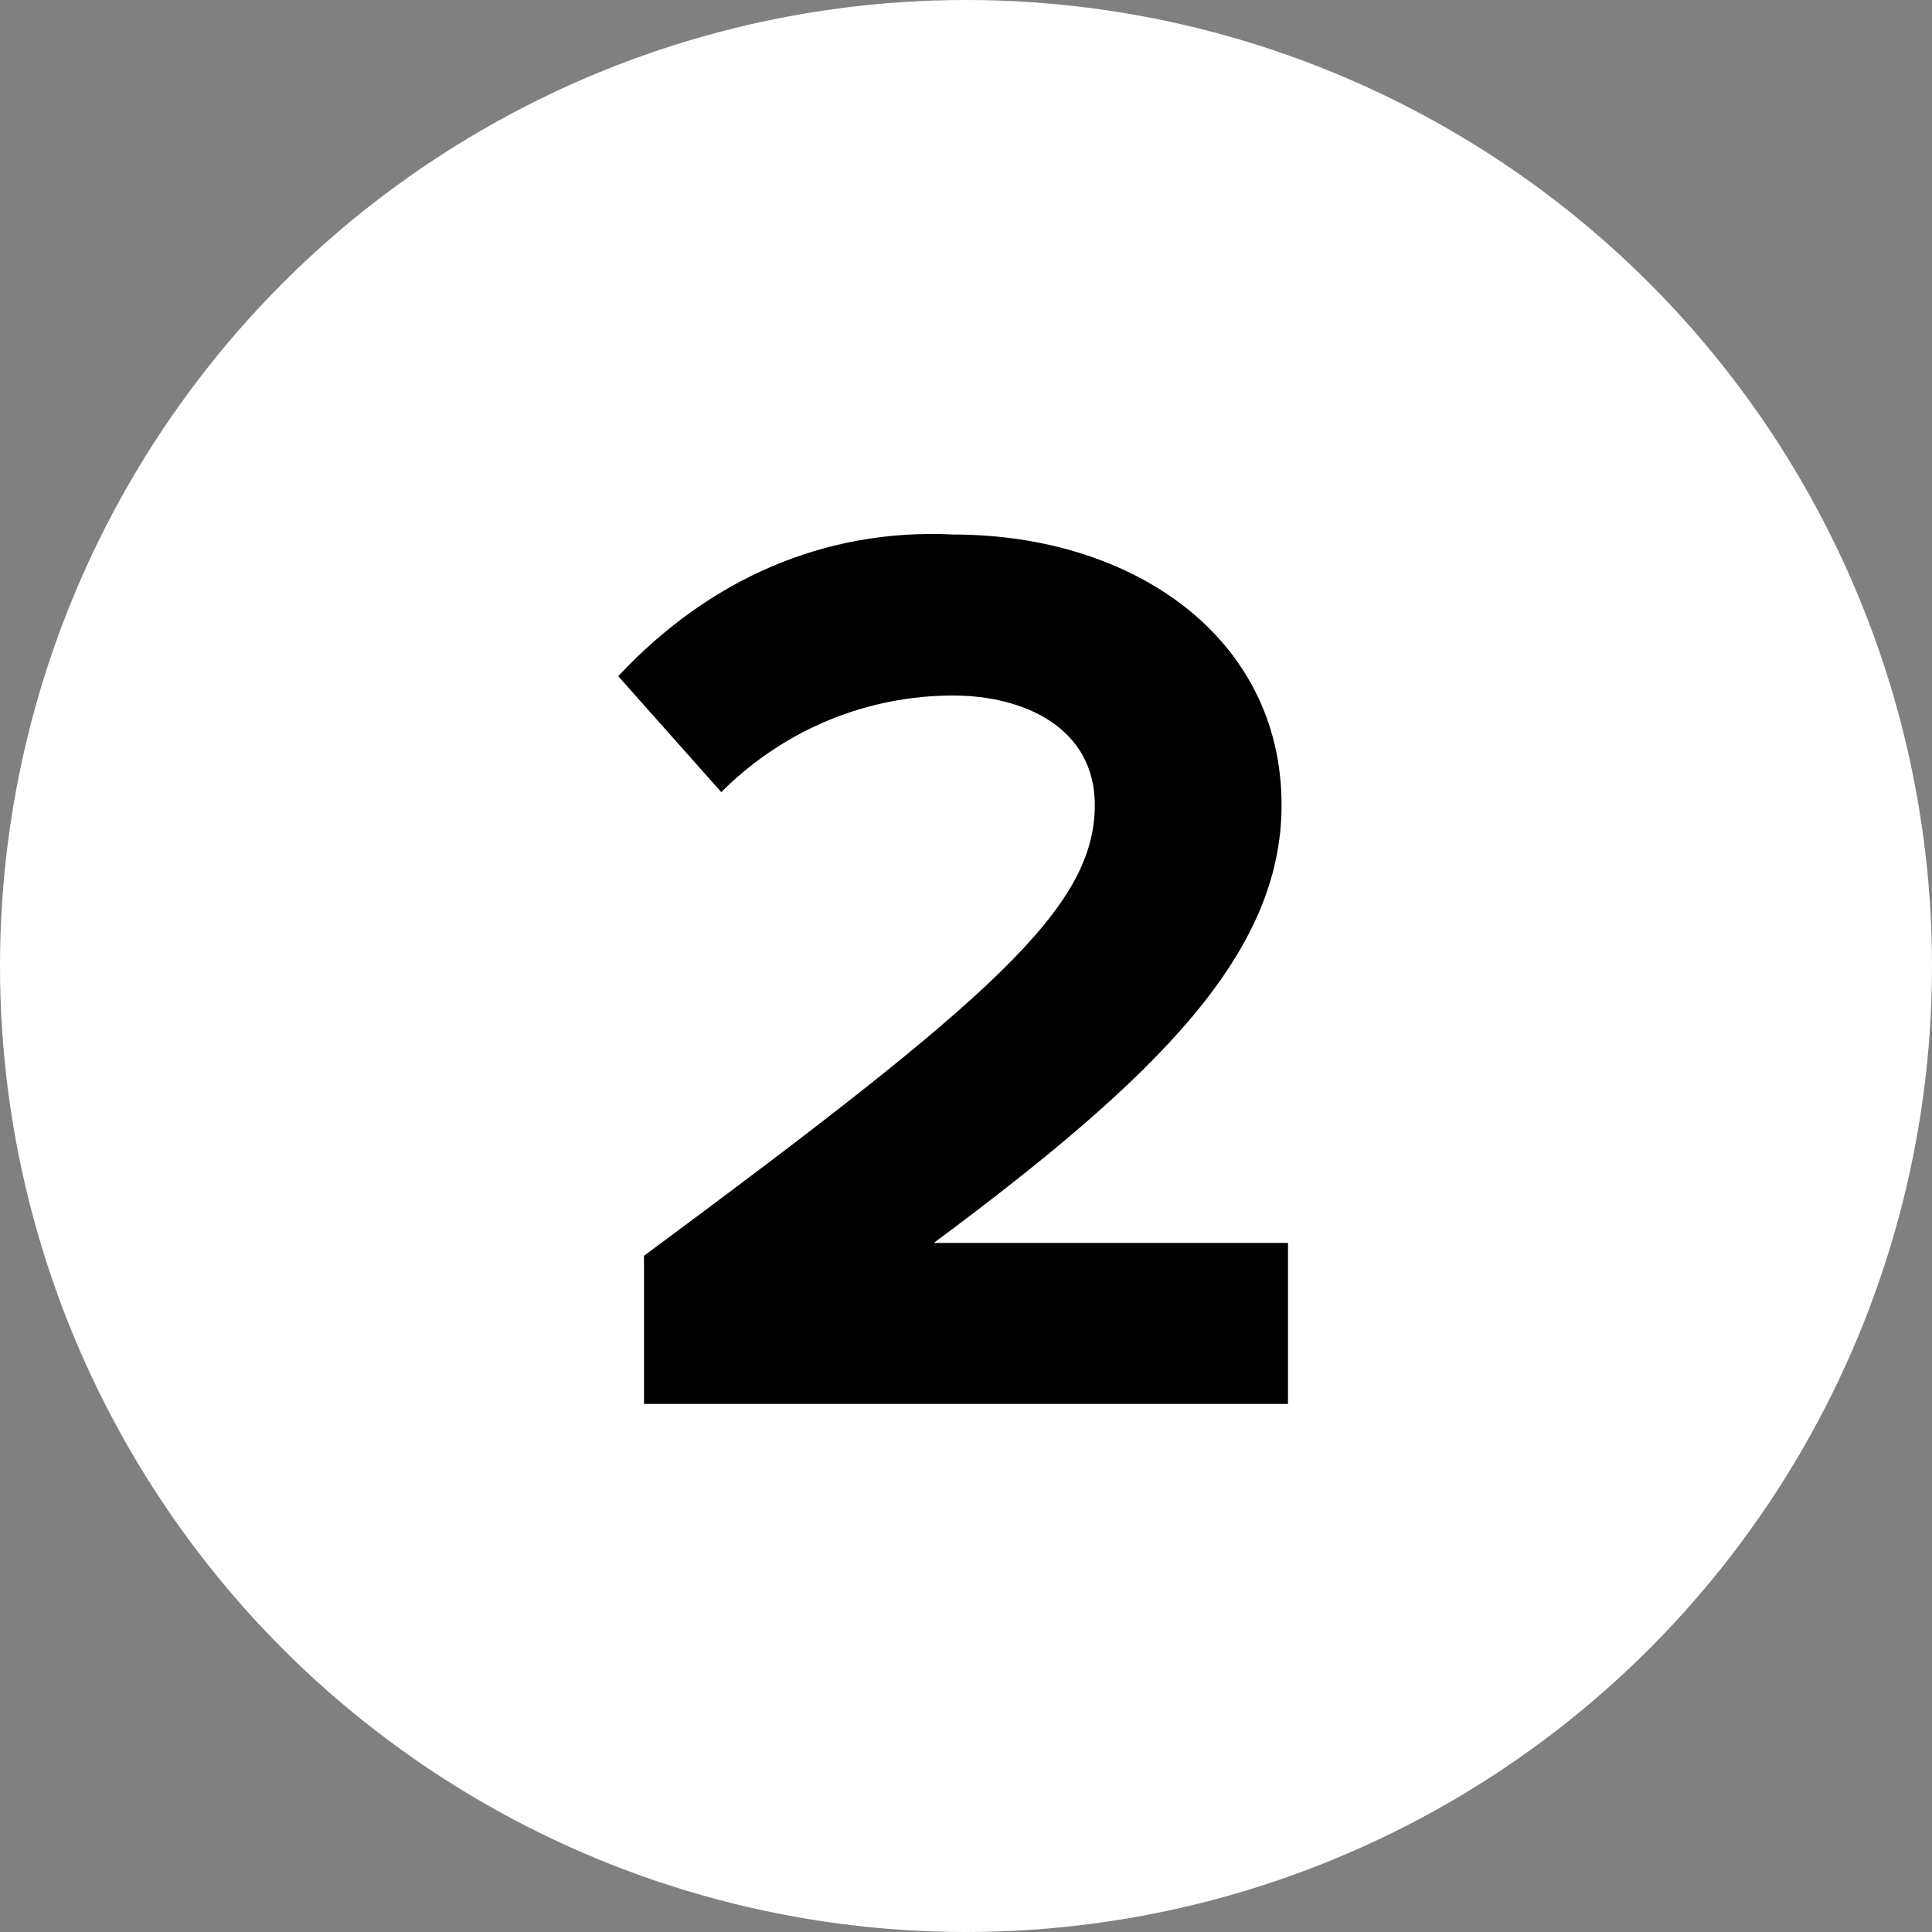
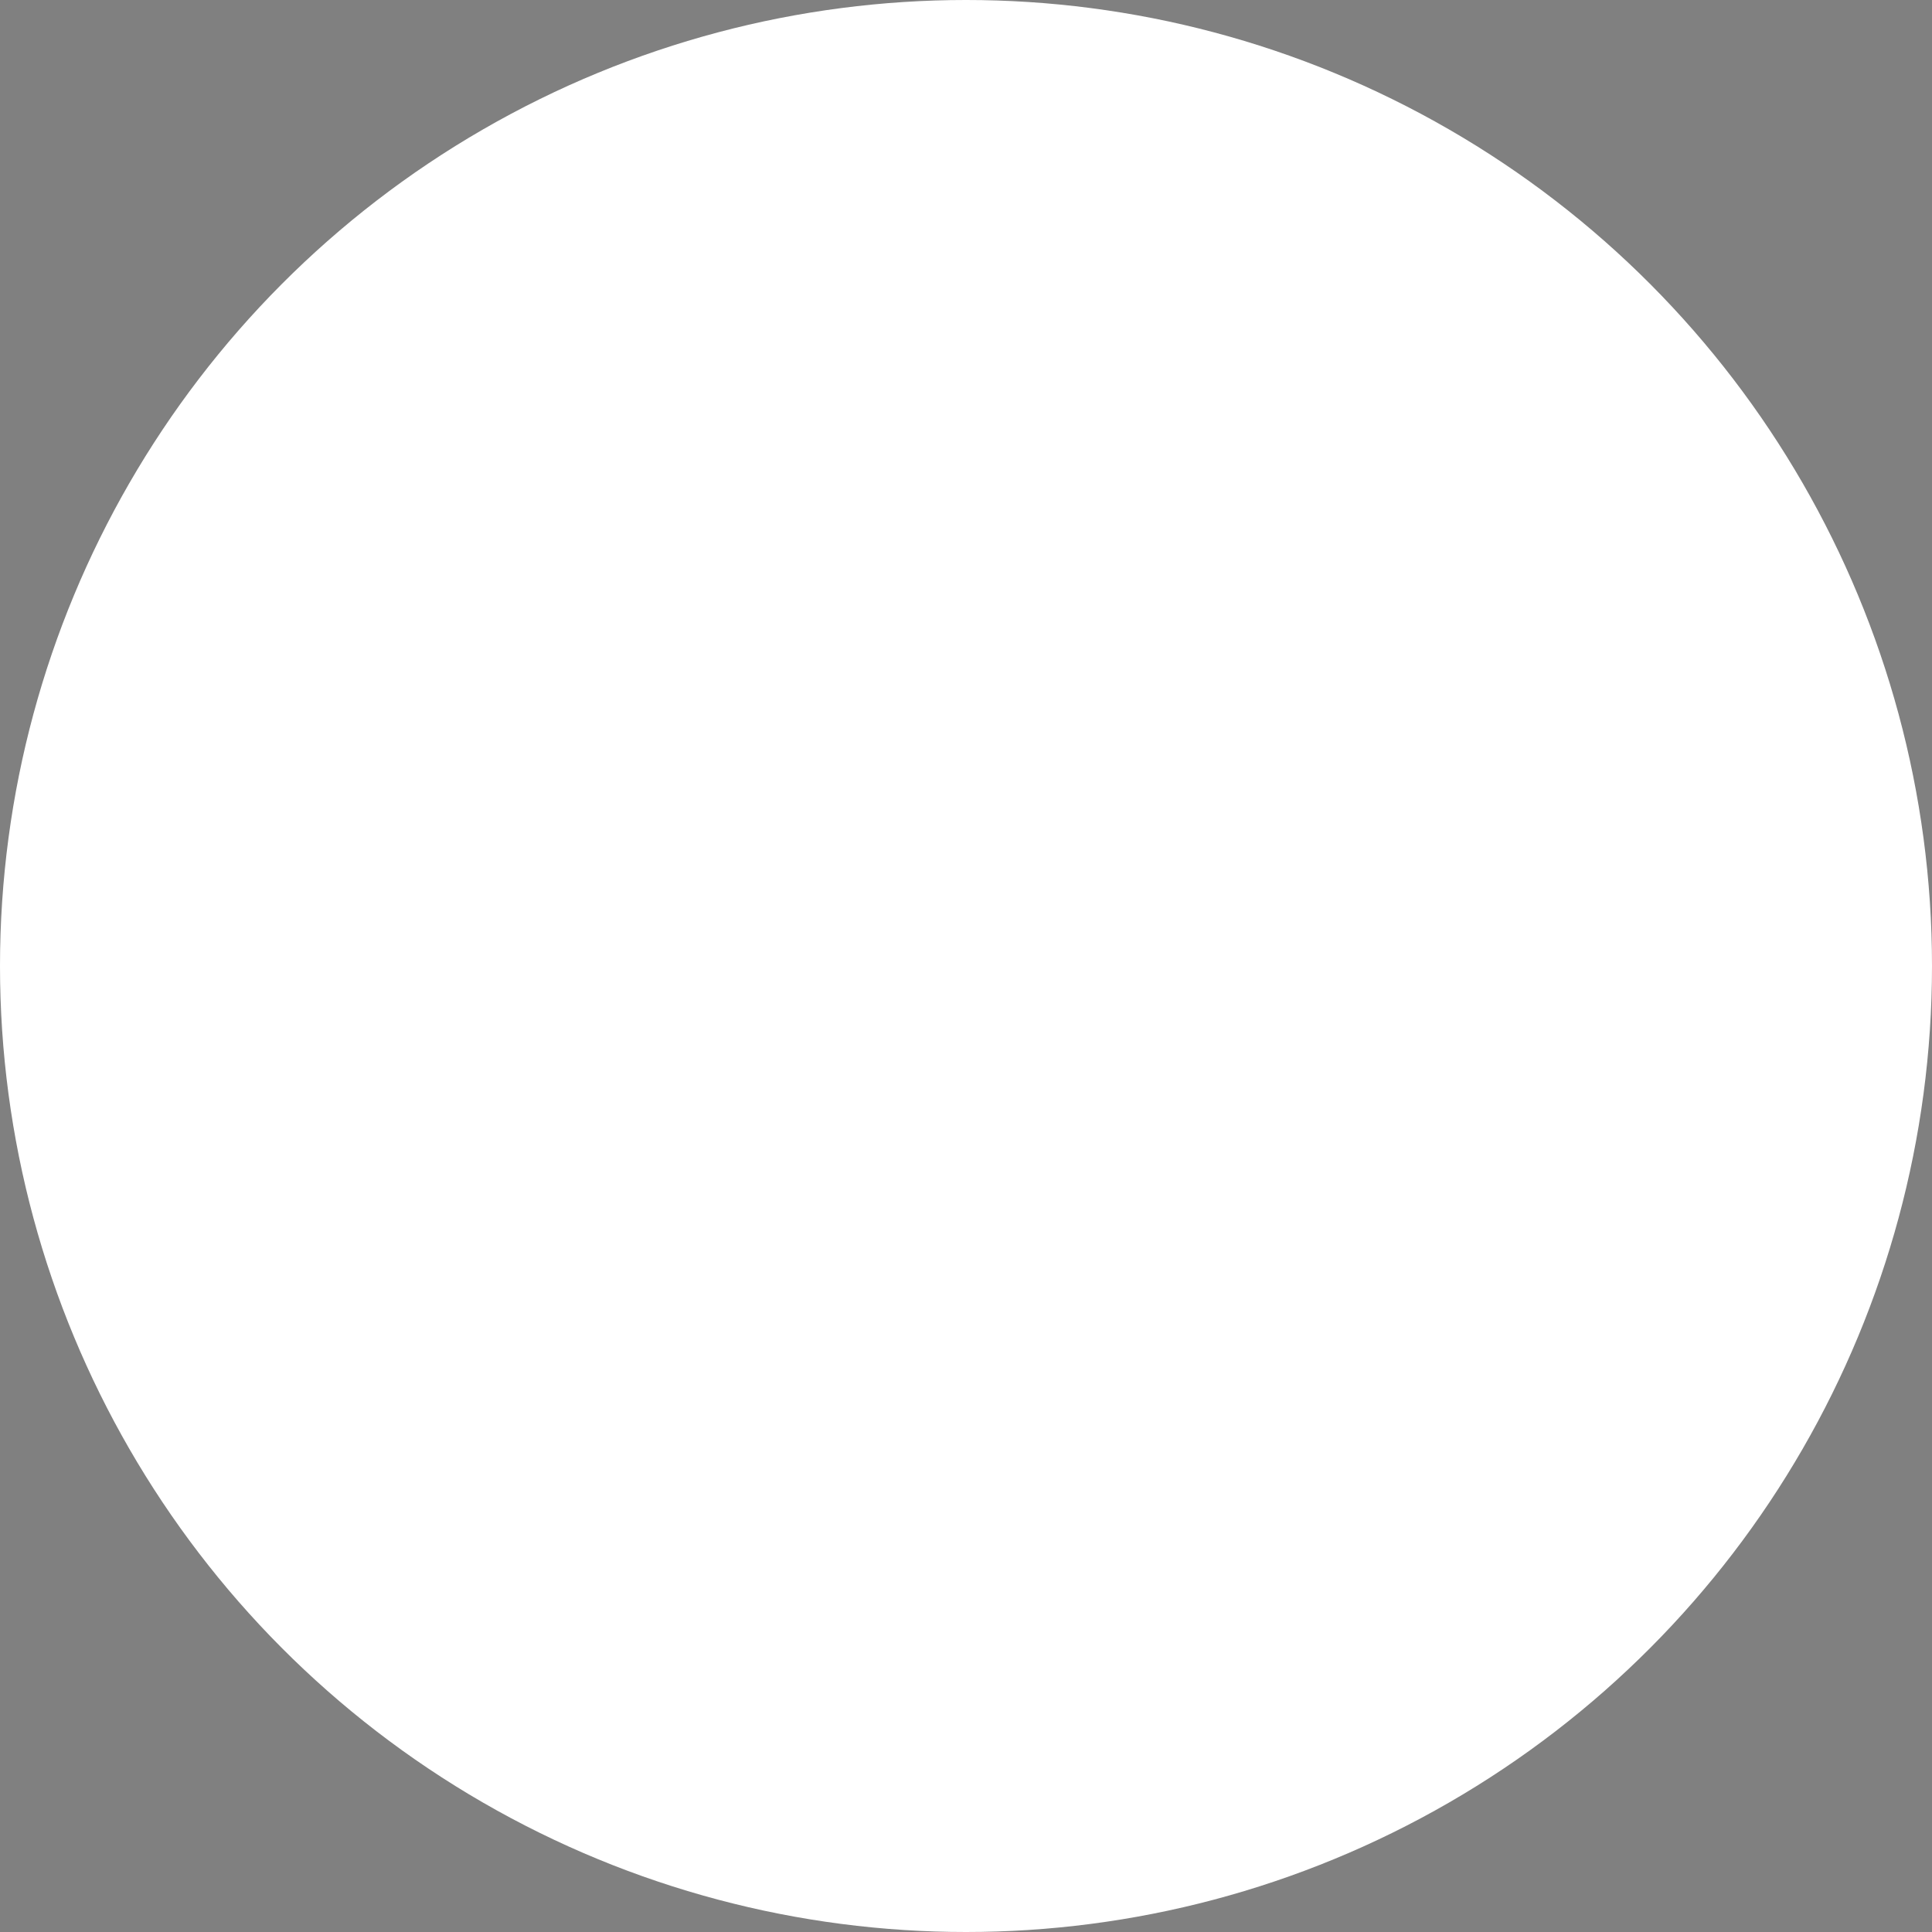
<svg xmlns="http://www.w3.org/2000/svg" viewBox="0 0 30 30">
  <rect x="0" y="0" width="30" height="30" fill="#808080" stroke="none" />
  <circle cx="15" cy="15" r="15" fill="#fff" />
-   <path d="M10 19.5c5.4-4 7-5.4 7-7 0-1.2-1.1-1.7-2.2-1.7-1.3 0-2.6.5-3.6 1.5l-1.6-1.8C11 9 12.8 8.2 14.8 8.3c2.8 0 5.1 1.6 5.1 4.2 0 2.3-1.9 4.2-5.4 6.8H20v2.5H10v-2.3z" />
</svg>